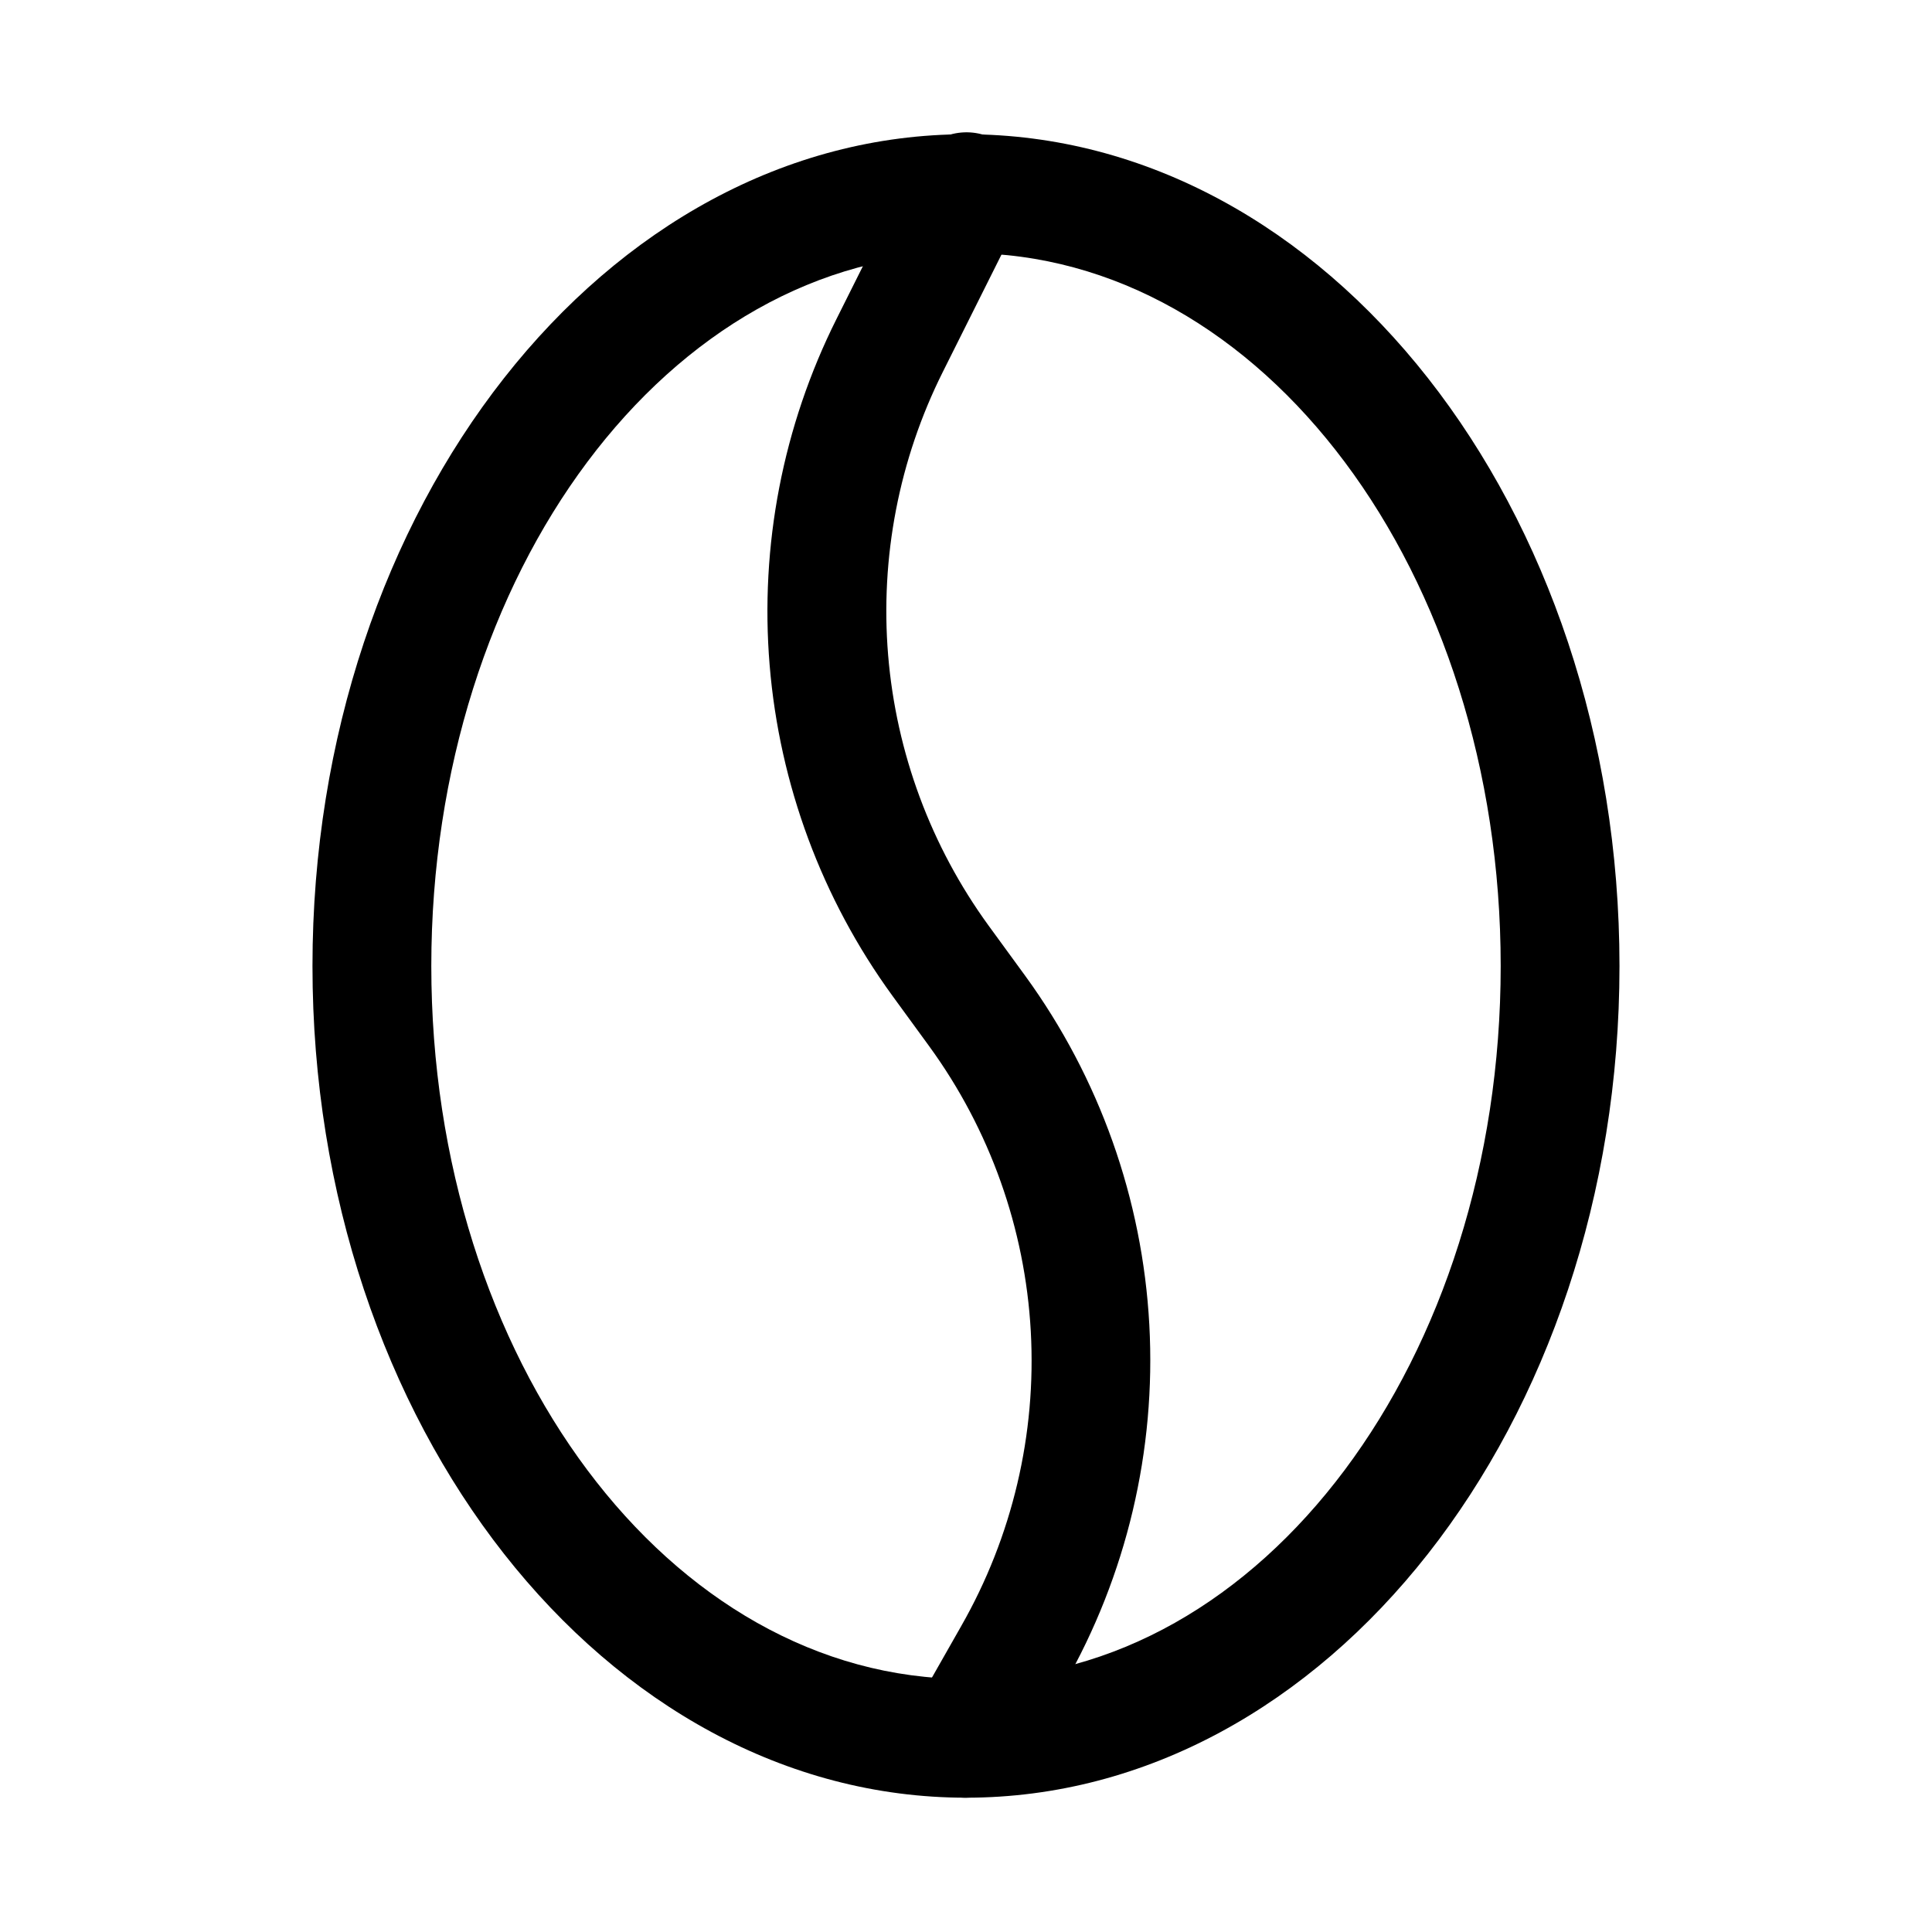
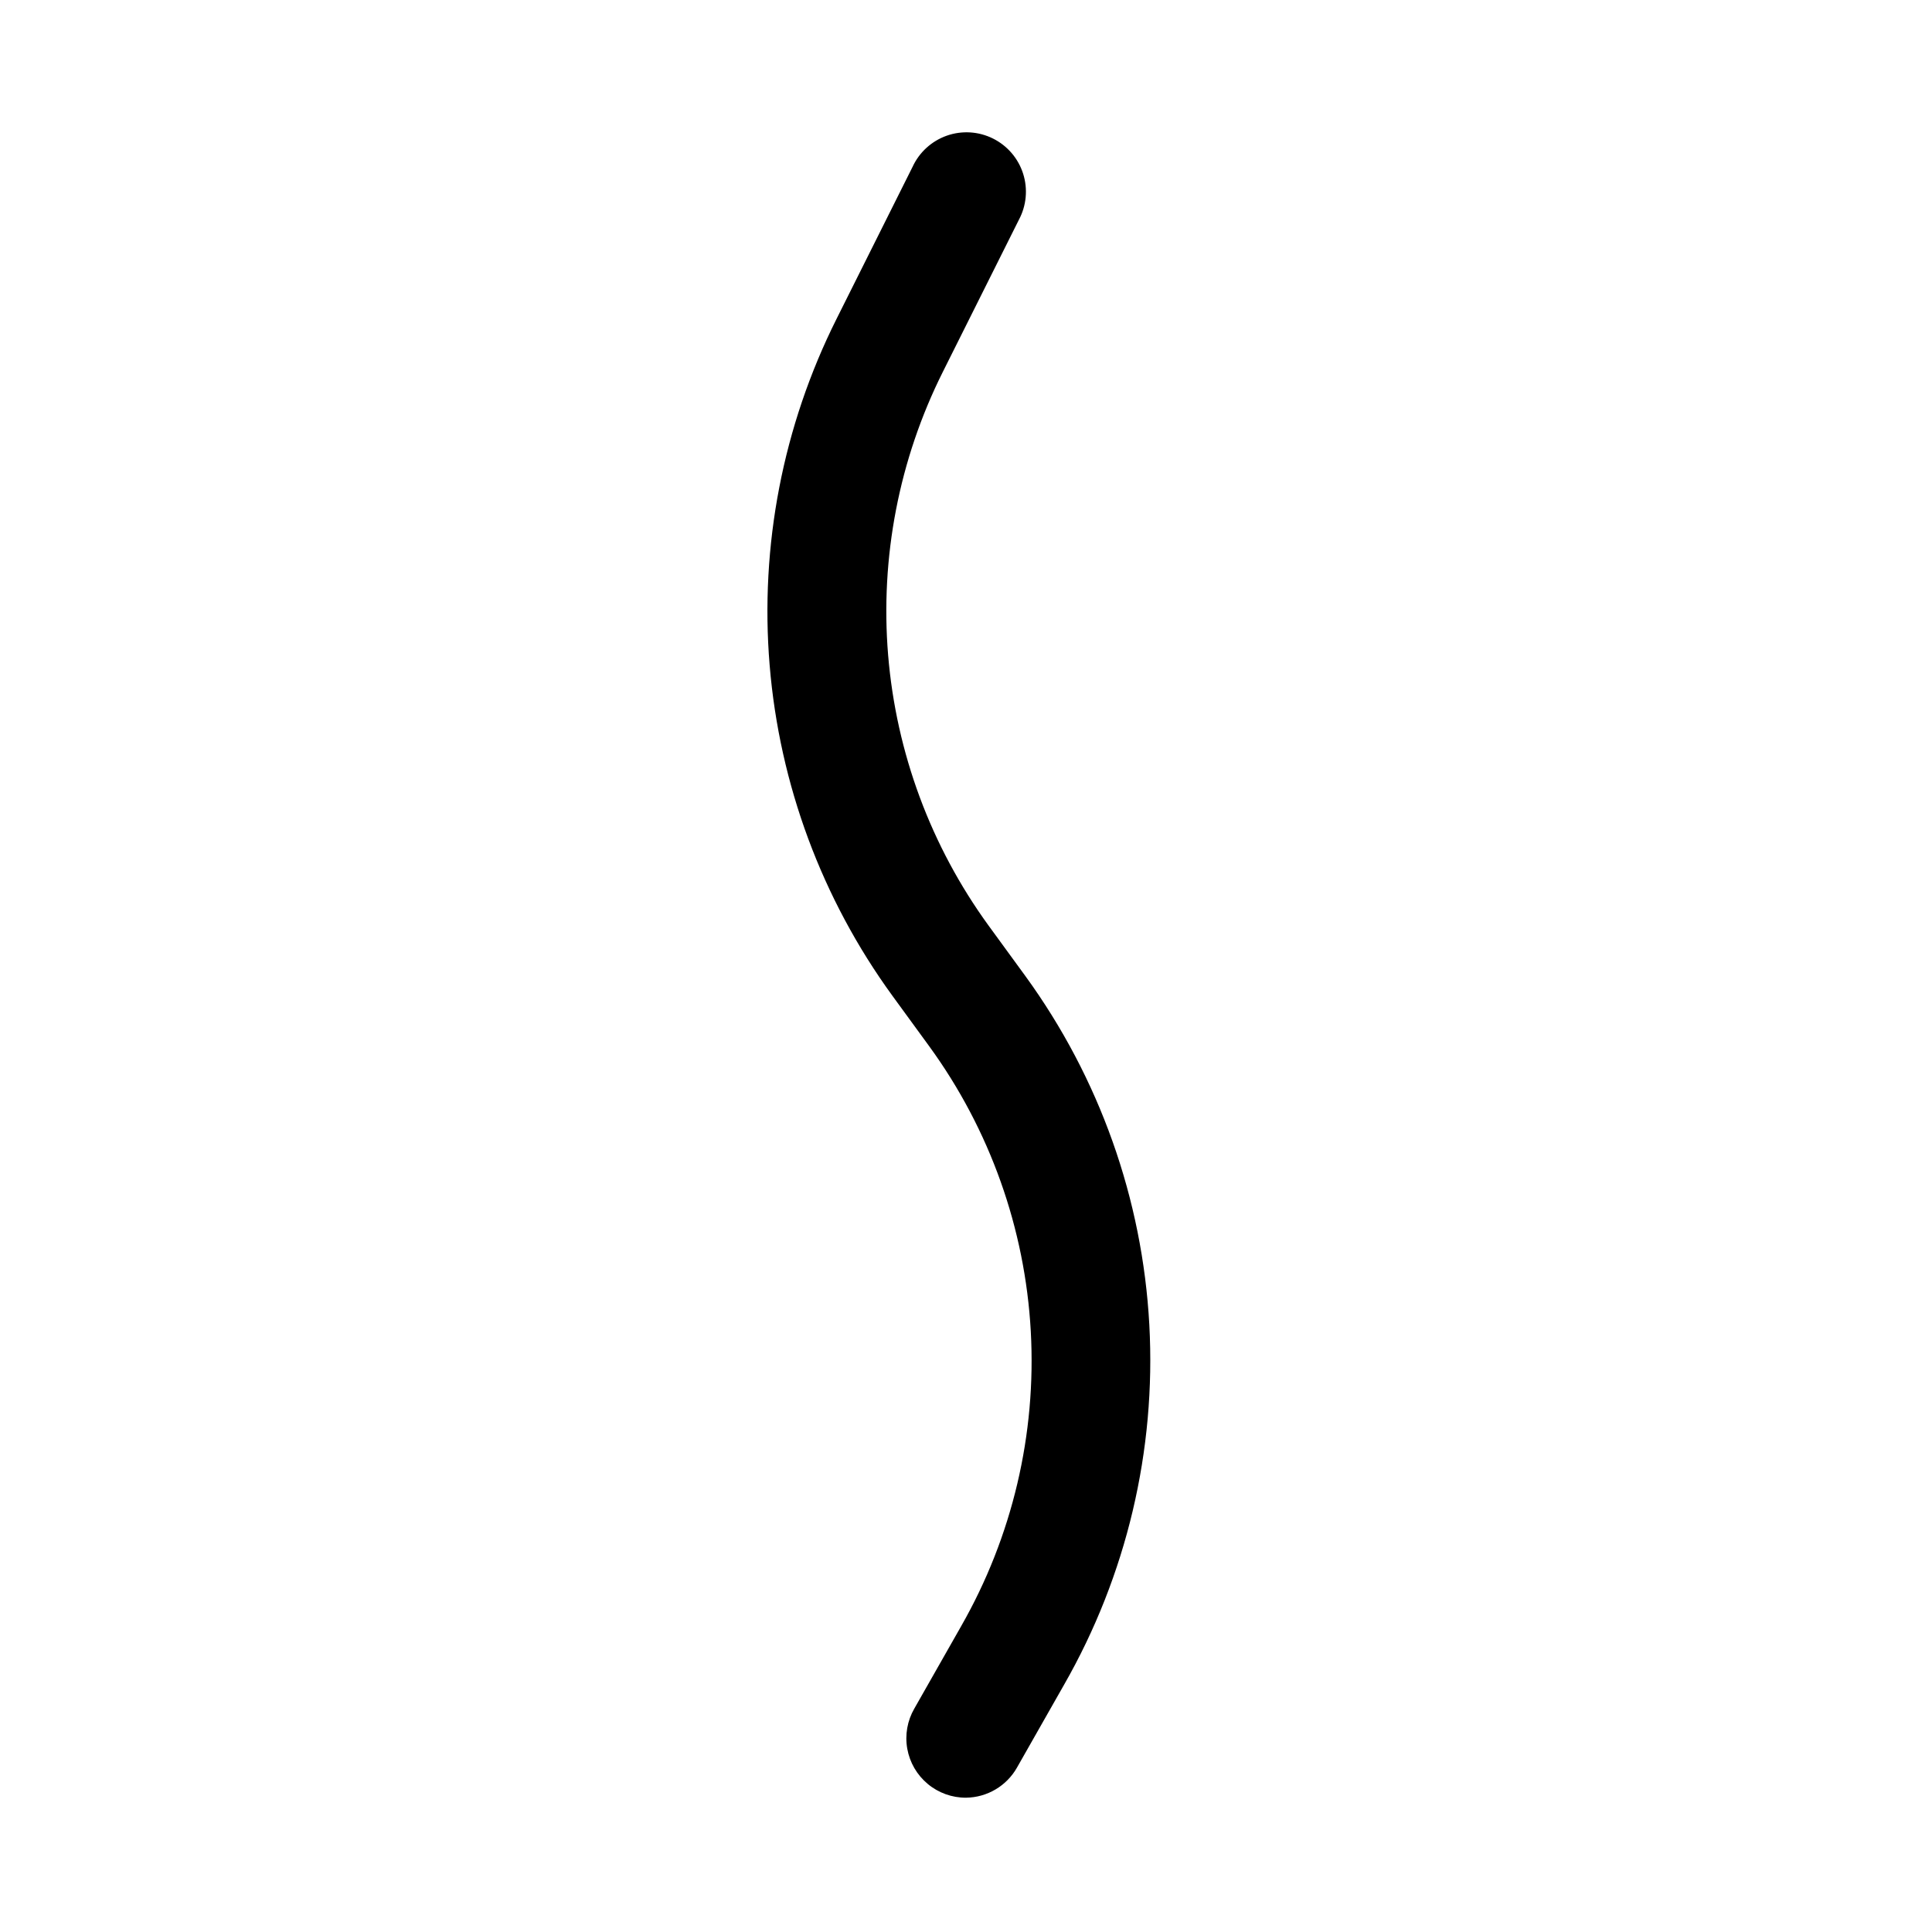
<svg xmlns="http://www.w3.org/2000/svg" fill="#000000" width="800px" height="800px" version="1.1" viewBox="144 144 512 512">
  <g>
-     <path d="m400 620.41c-95.566 0-173.19-98.871-173.19-220.41 0-121.55 77.621-220.42 173.19-220.42s173.18 98.871 173.18 220.42c0 121.54-77.617 220.41-173.18 220.41zm0-409.34c-78.723 0-141.7 84.703-141.7 188.93s62.977 188.93 141.7 188.93 141.7-84.703 141.7-188.93c0.004-104.23-62.973-188.93-141.69-188.93z" />
    <path d="m400 620.41c-3.711 0.016-7.305-1.277-10.152-3.656-2.848-2.375-4.766-5.68-5.414-9.332-0.648-3.652 0.012-7.414 1.867-10.625l12.438-21.883v-0.004c13.539-23.707 19.938-50.824 18.43-78.086-1.508-27.258-10.859-53.504-26.93-75.574l-9.762-13.383c-18.66-25.668-29.906-55.965-32.516-87.59-2.613-31.625 3.516-63.359 17.715-91.734l20.152-40.305c1.777-3.871 5.051-6.856 9.066-8.277 4.016-1.418 8.438-1.145 12.25 0.75 3.816 1.898 6.699 5.258 7.992 9.316s0.887 8.469-1.125 12.223l-20.152 40.305c-11.617 23.223-16.633 49.188-14.496 75.066 2.141 25.875 11.348 50.668 26.617 71.668l9.762 13.383c19.621 26.992 31.023 59.082 32.84 92.402 1.816 33.32-6.035 66.457-22.605 95.422l-12.438 21.883v0.004c-2.758 4.902-7.918 7.961-13.539 8.027z" />
  </g>
</svg>